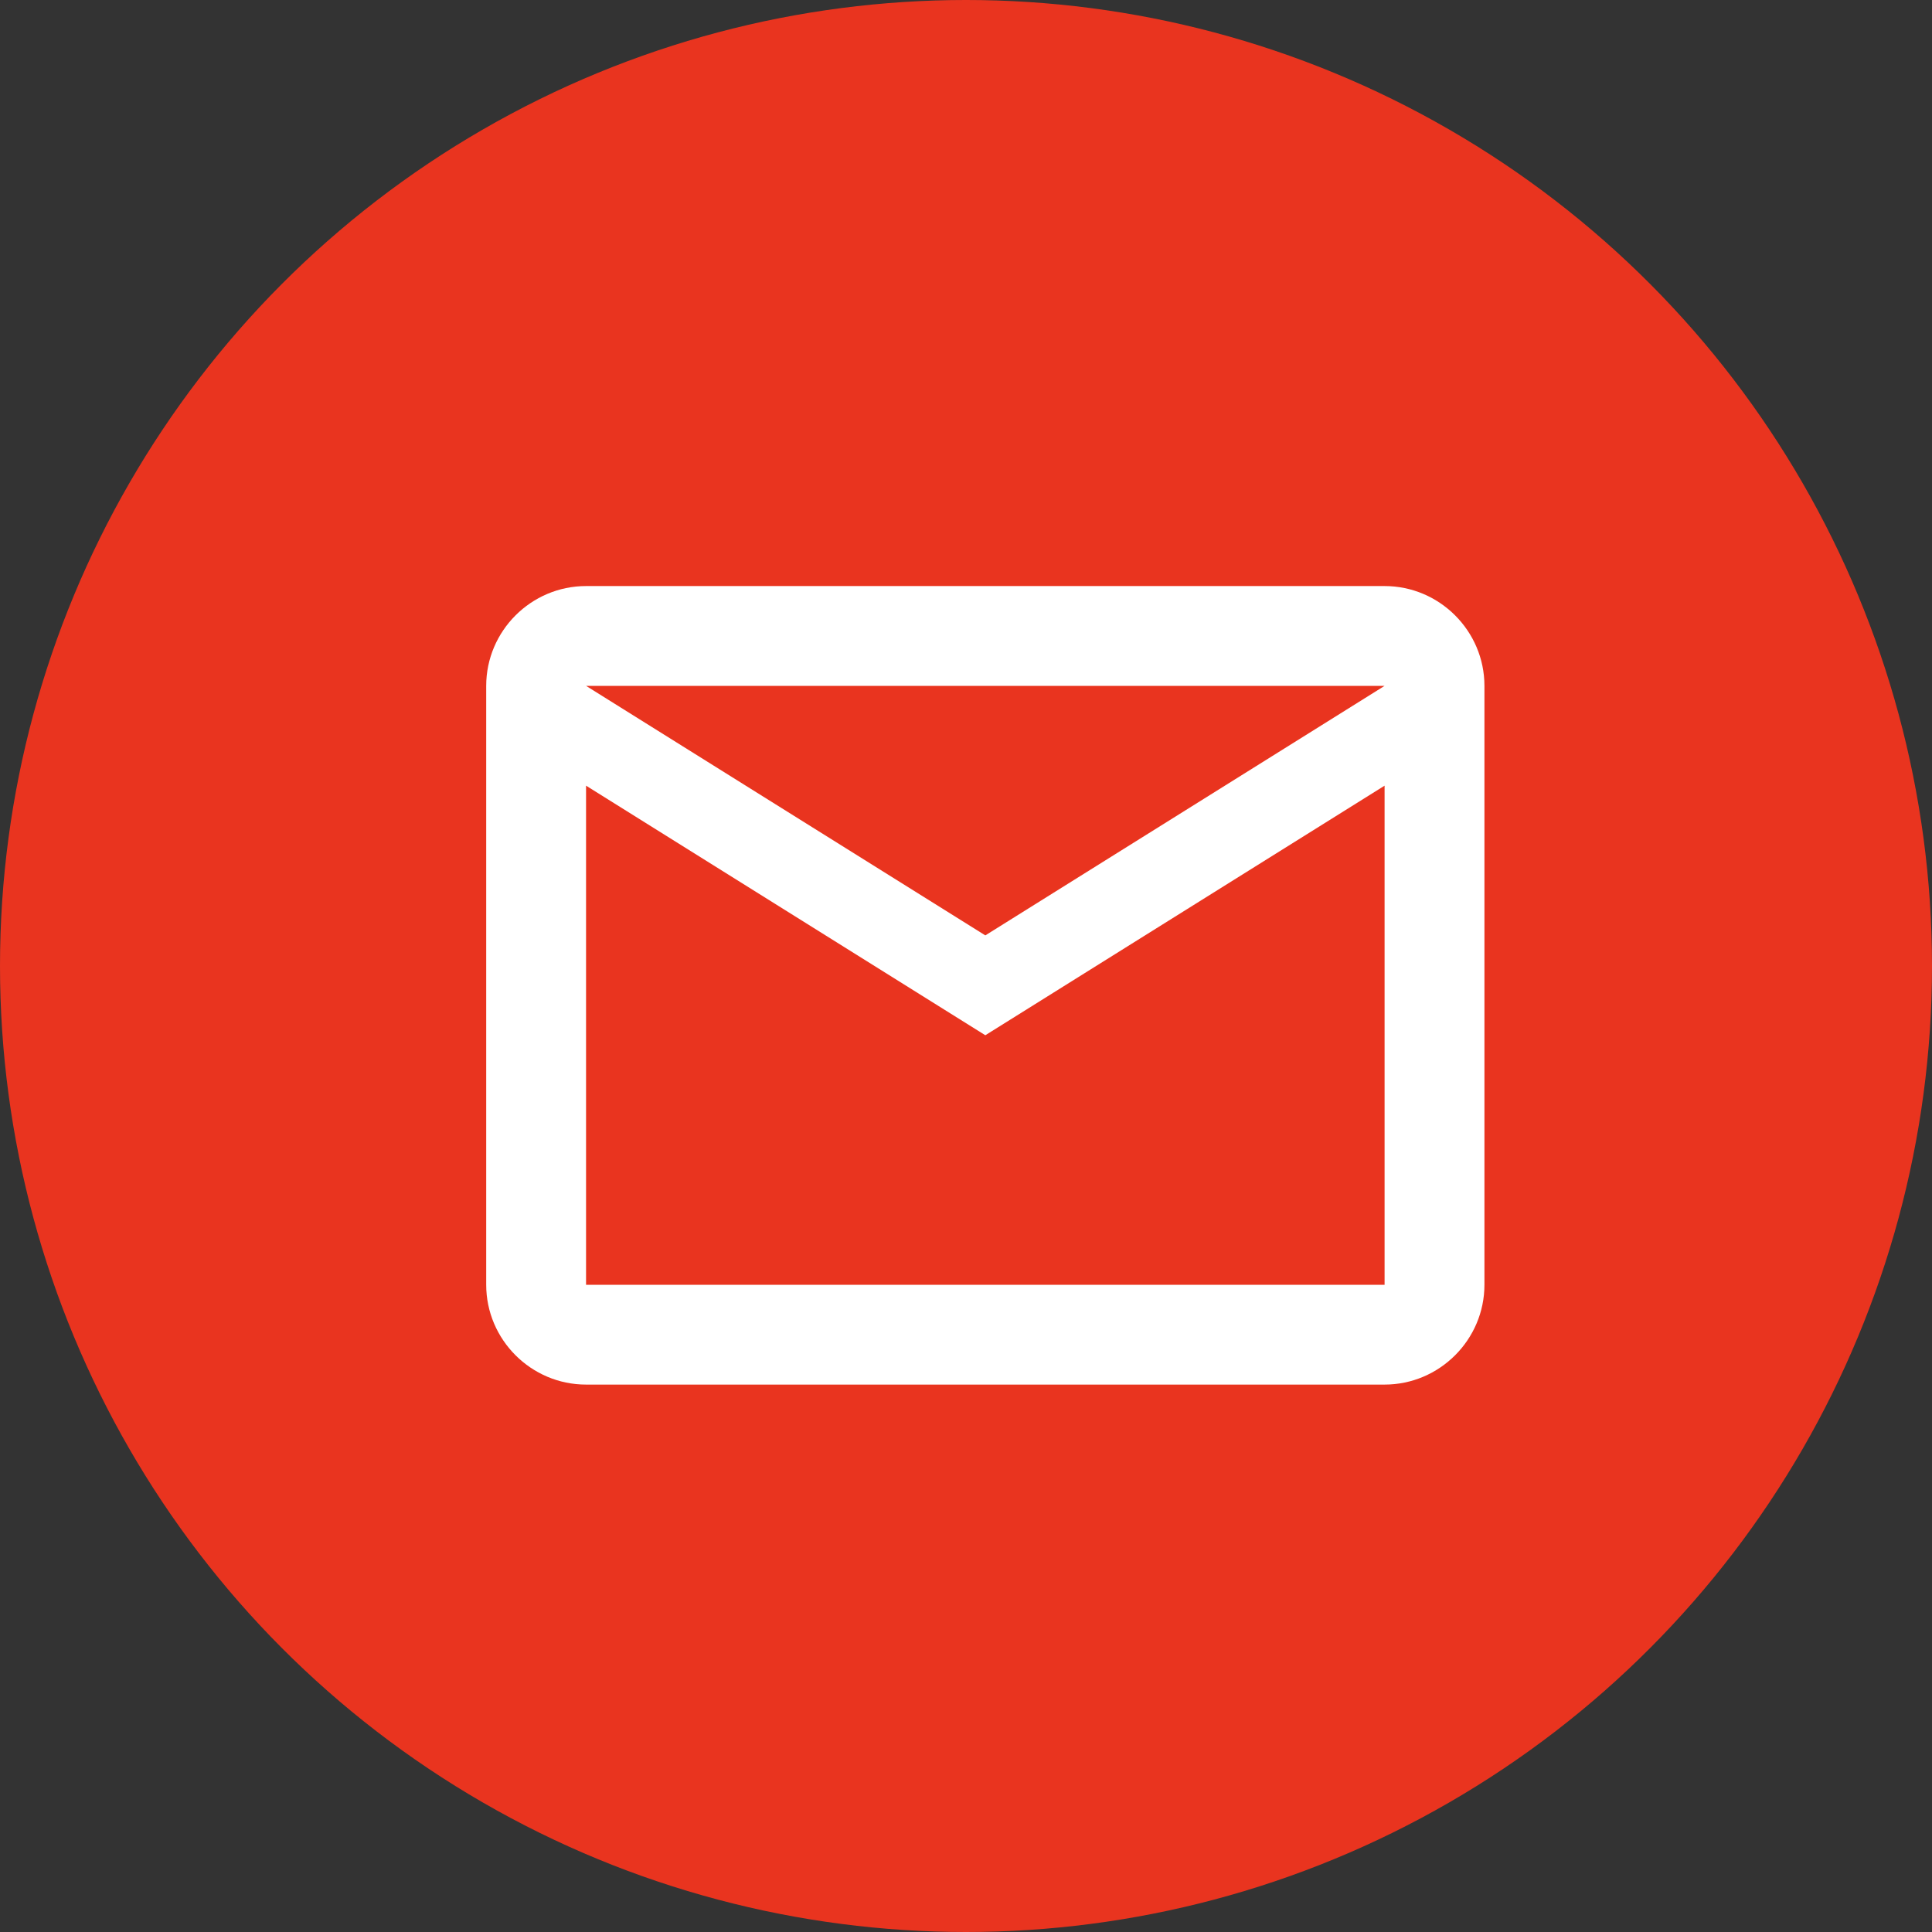
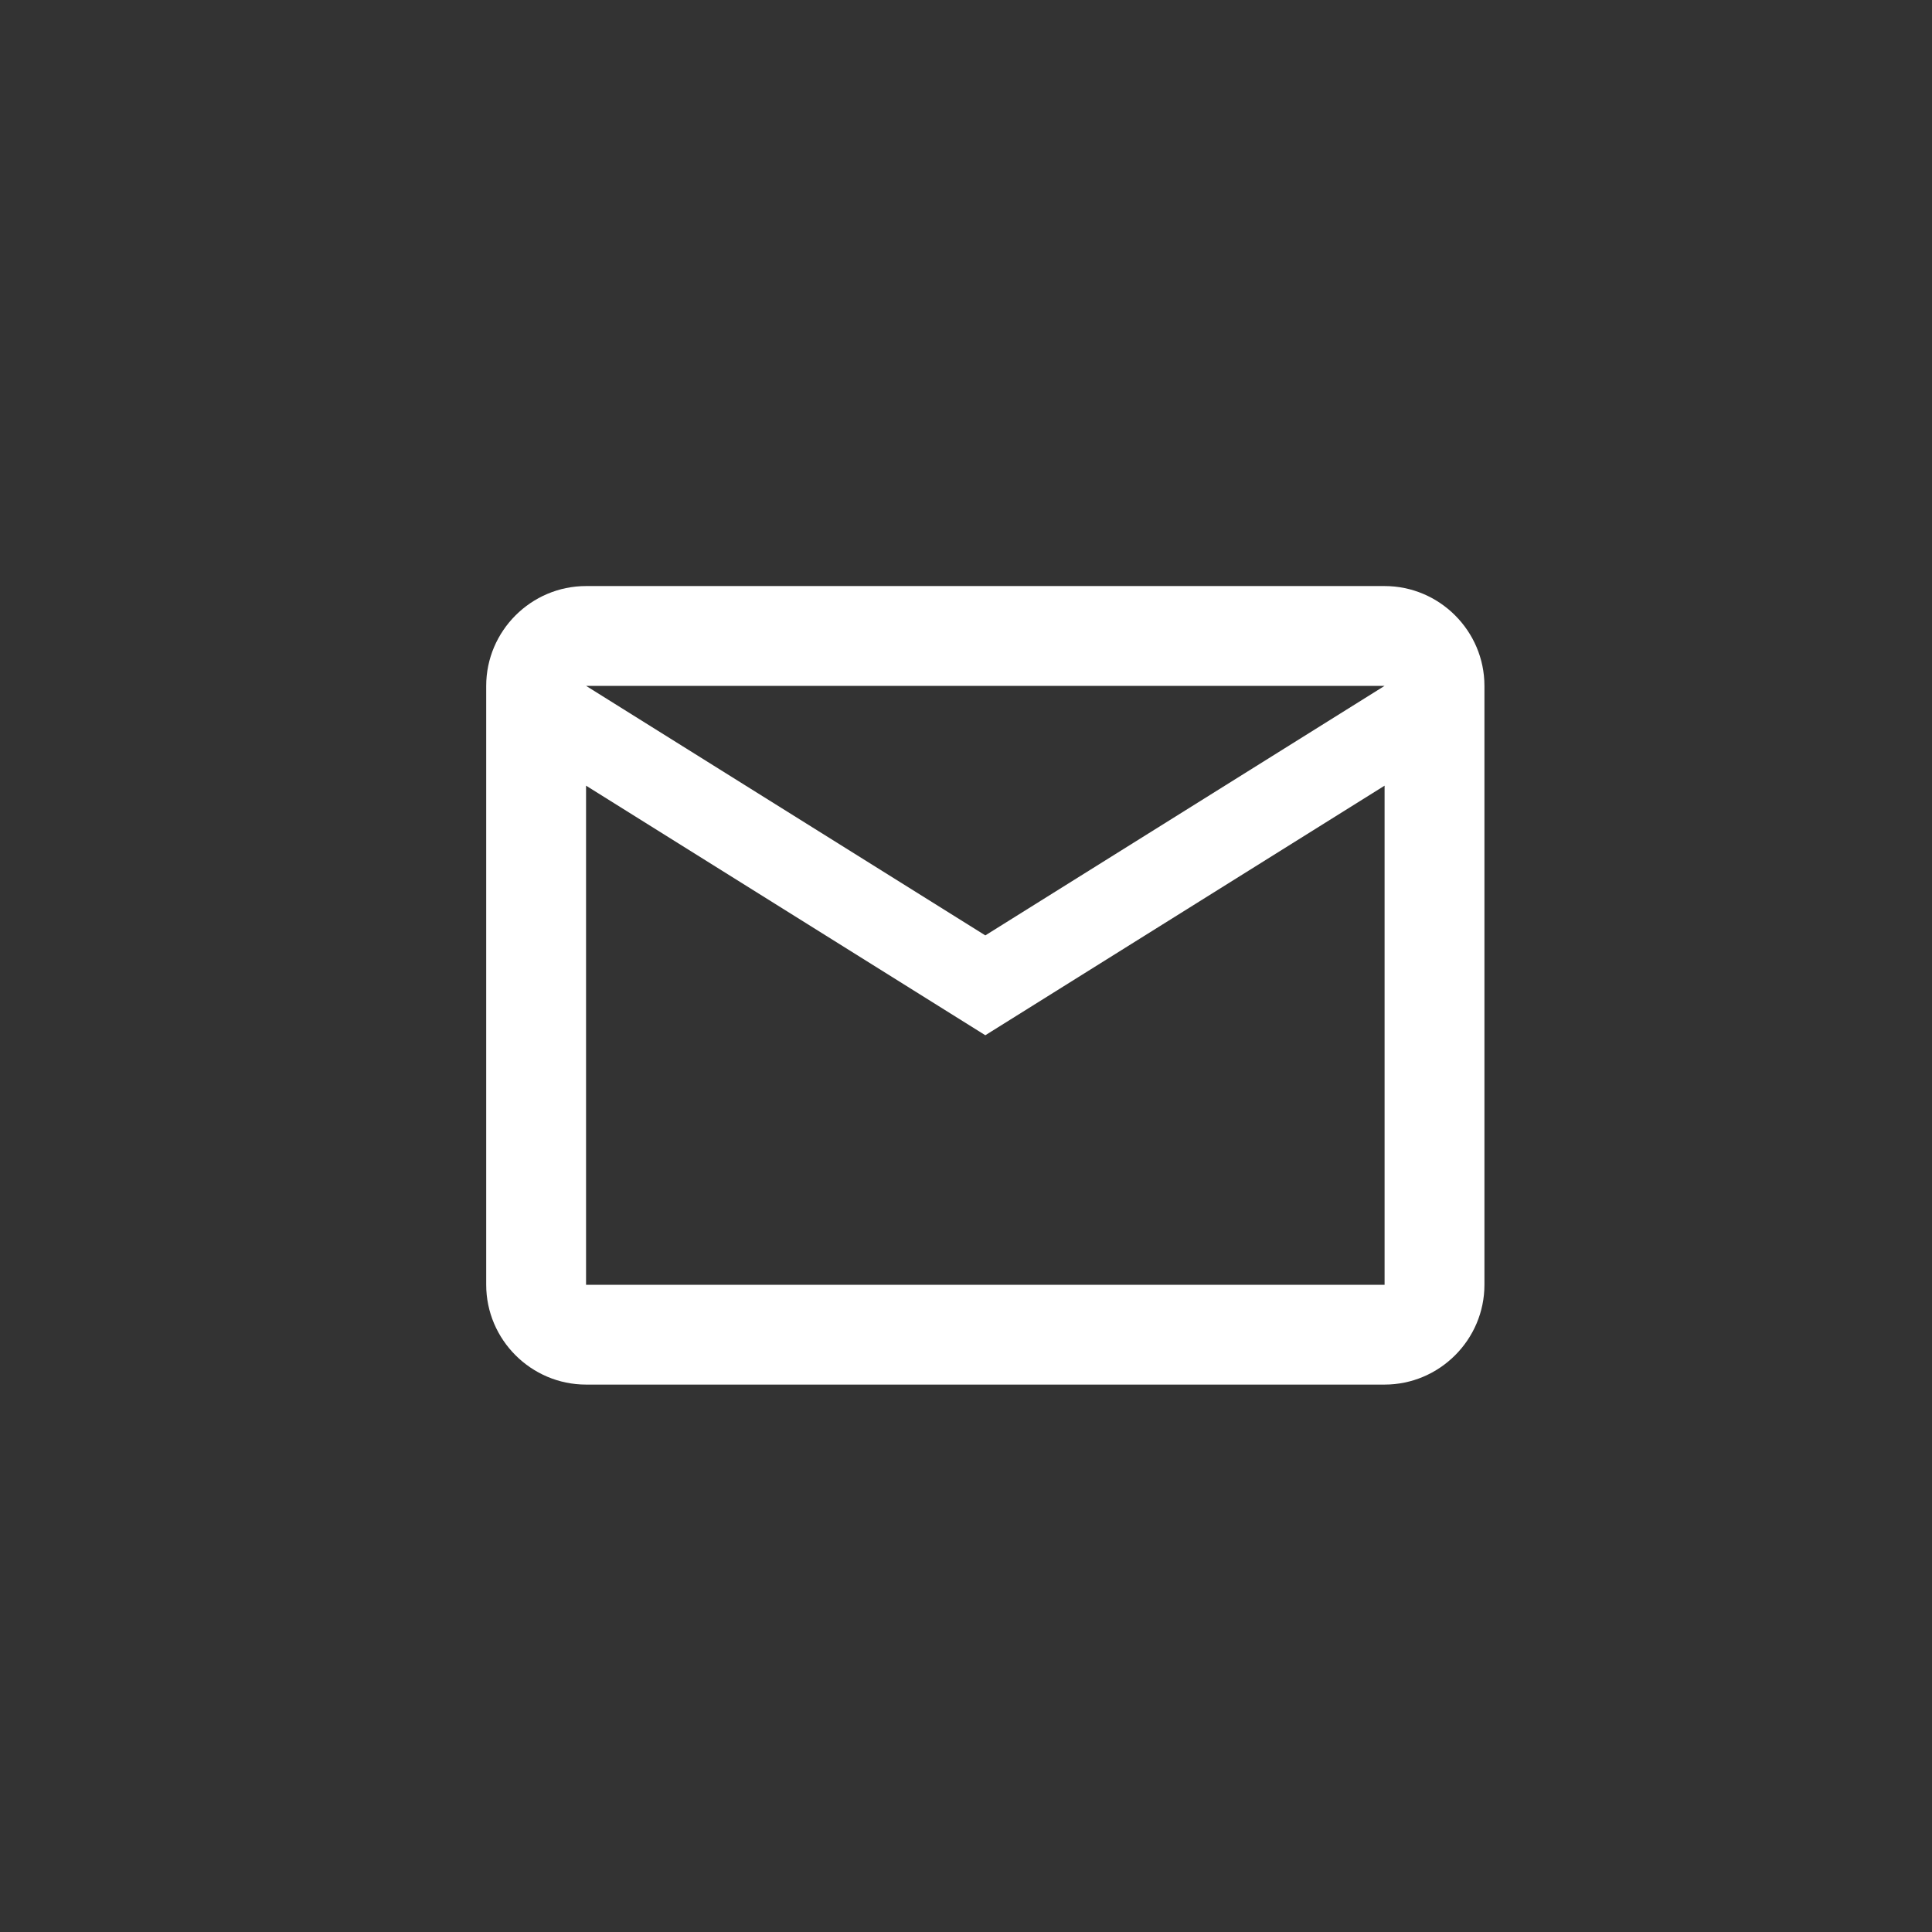
<svg xmlns="http://www.w3.org/2000/svg" width="50" height="50" viewBox="0 0 50 50" fill="none">
  <rect x="0" y="0" width="50" height="50" fill="#333333" stroke="none" />
-   <circle cx="25" cy="25" r="25" fill="#E9341F" />
  <path d="M38.417 17.75C38.417 16.329 37.254 15.167 35.833 15.167H15.167C13.746 15.167 12.583 16.329 12.583 17.75V33.25C12.583 34.671 13.746 35.833 15.167 35.833H35.833C37.254 35.833 38.417 34.671 38.417 33.25V17.75ZM35.833 17.75L25.5 24.208L15.167 17.75H35.833ZM35.833 33.25H15.167V20.333L25.5 26.792L35.833 20.333V33.25Z" fill="white" />
</svg>